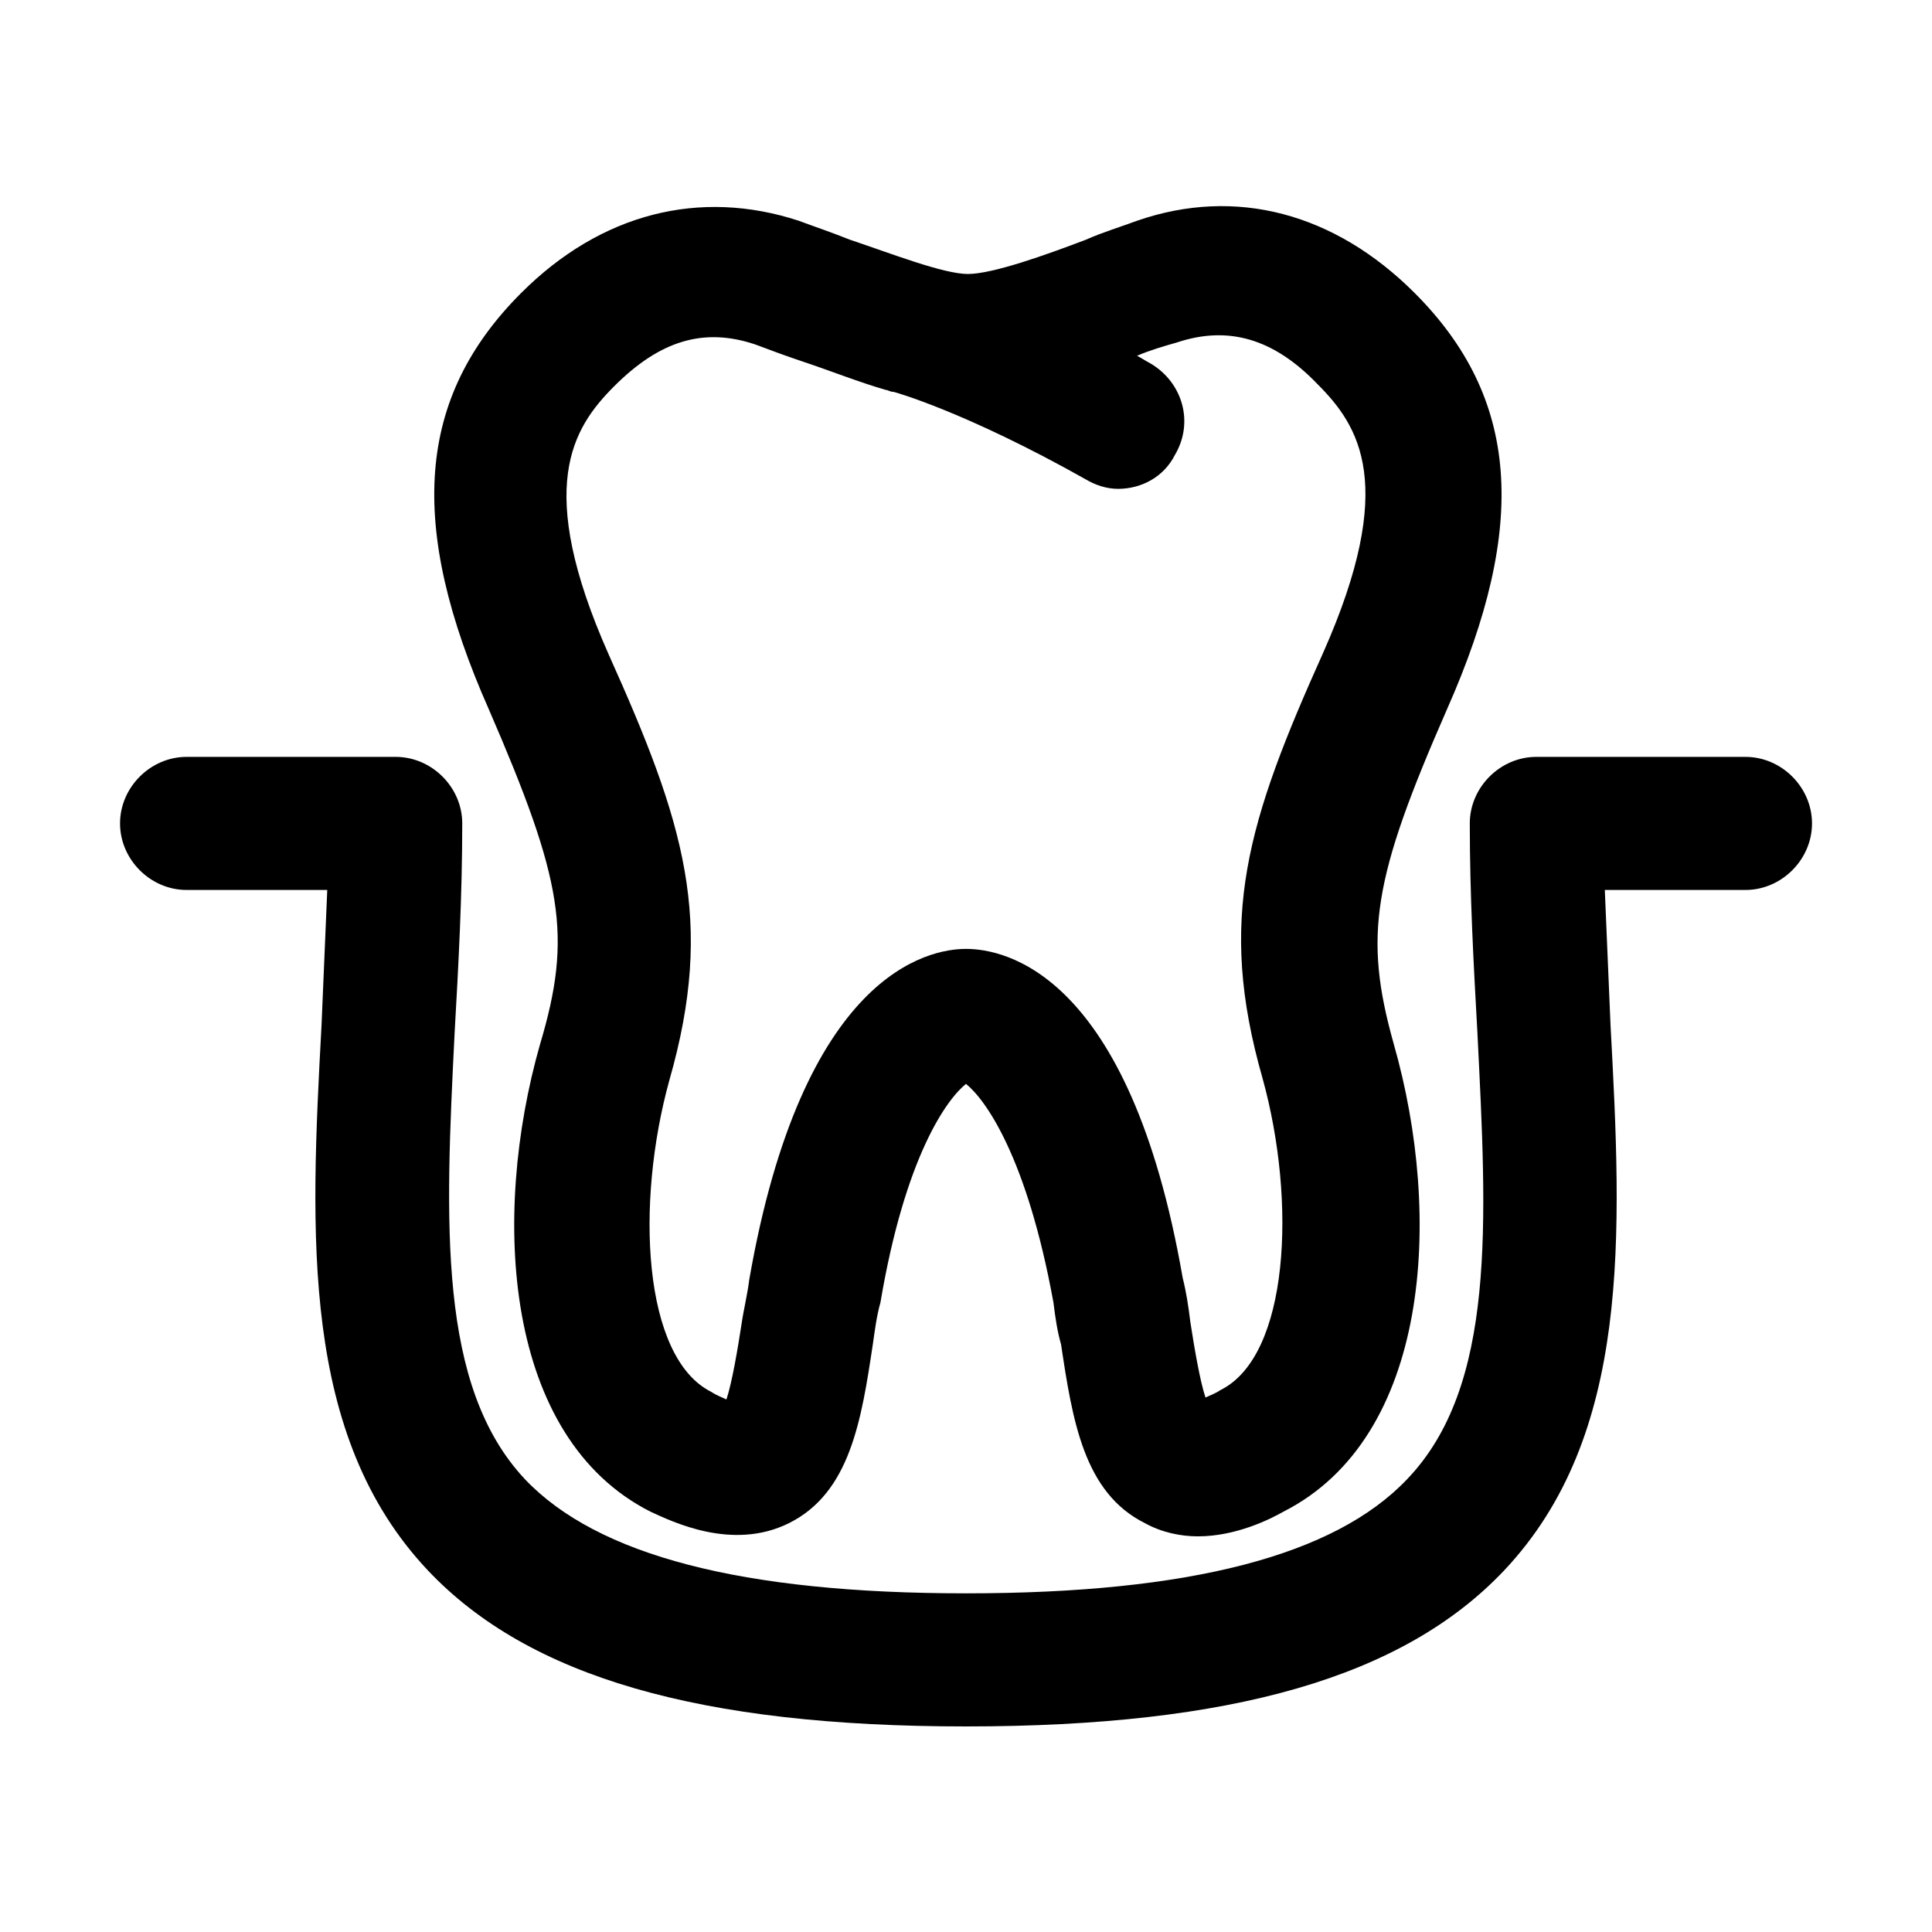
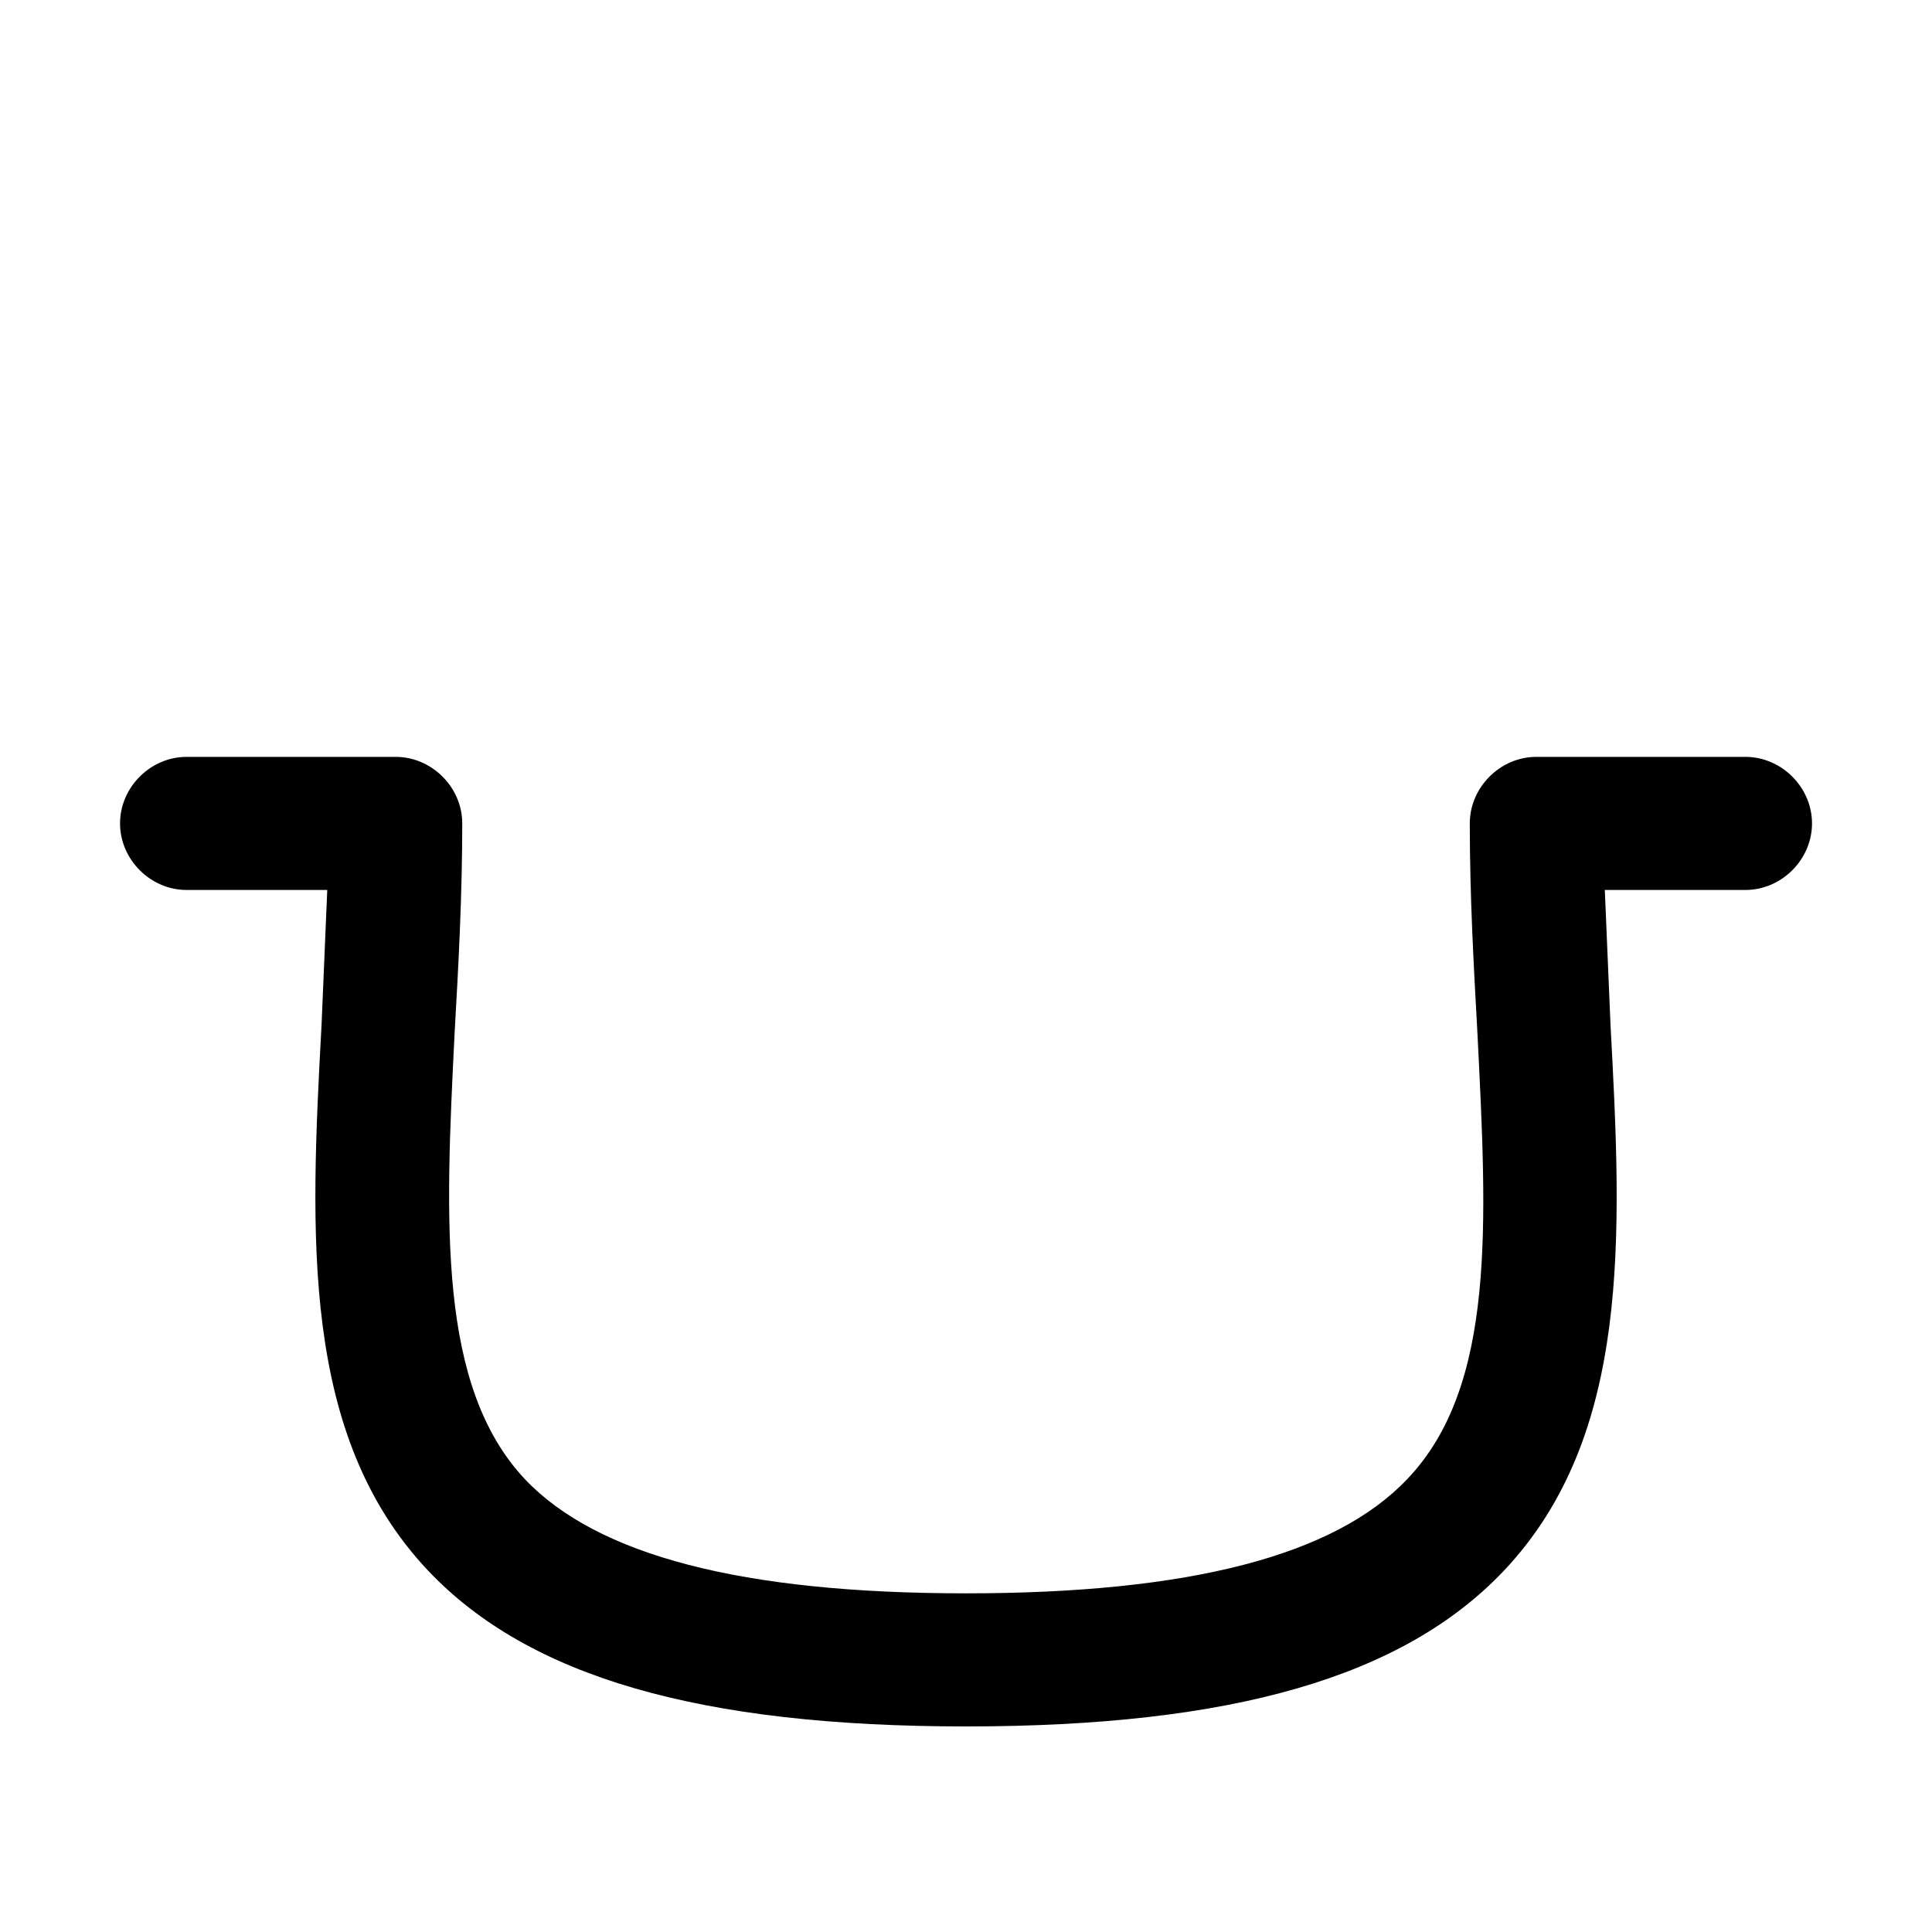
<svg xmlns="http://www.w3.org/2000/svg" fill="#000000" width="800px" height="800px" version="1.1" viewBox="144 144 512 512">
  <g>
-     <path d="m287.14 420.66c-13.098 45.848-9.574 104.29 29.223 123.94 5.543 2.519 21.664 10.578 36.777 3.023 16.121-8.062 19.145-27.207 22.168-47.359 0.504-3.527 1.008-7.559 2.016-11.082 6.547-38.797 17.633-53.91 22.672-57.941 5.039 4.031 16.121 19.145 23.176 57.938 0.504 4.031 1.008 7.559 2.016 11.082 3.023 20.152 6.047 39.297 22.168 47.359 4.535 2.519 9.574 3.527 14.105 3.527 10.078 0 19.145-4.535 22.672-6.551 38.793-19.648 42.32-78.09 29.223-123.94-8.062-28.719-5.543-43.832 14.105-88.672 21.664-48.871 19.145-82.625-8.566-110.34-21.16-21.16-47.359-28.215-73.555-19.145-4.031 1.512-9.07 3.023-13.602 5.039-10.578 4.031-24.688 9.07-31.234 9.07-6.551 0-20.656-5.543-31.234-9.07-5.039-2.016-9.574-3.527-13.602-5.039-26.199-8.566-52.395-2.016-73.555 19.145-27.711 27.711-30.23 61.465-8.566 110.34 19.641 45.348 22.16 59.957 13.594 88.676zm19.648-174.32c12.09-12.09 23.68-15.617 37.281-11.082 4.031 1.512 8.062 3.023 12.594 4.535 7.559 2.519 15.113 5.543 22.168 7.559 0.504 0 1.008 0.504 2.016 0.504 0 0 18.641 5.039 50.883 23.176 2.519 1.512 5.543 2.519 8.566 2.519 6.047 0 12.09-3.023 15.113-9.07 5.039-8.566 2.016-19.145-6.551-24.184-1.008-0.504-2.519-1.512-3.527-2.016 3.527-1.512 7.055-2.519 10.578-3.527 13.602-4.535 25.695-1.008 37.281 11.082 11.082 11.082 21.16 26.703 1.512 71.039-20.152 44.84-28.215 70.535-16.121 112.85 9.07 32.746 7.055 73.555-11.082 82.625-1.512 1.008-3.023 1.512-4.031 2.016-1.512-4.535-3.023-13.602-4.031-20.152-0.504-4.031-1.008-7.559-2.016-11.586-14.102-81.113-47.352-87.16-57.426-87.16-10.078 0-43.328 6.551-57.434 87.664-0.504 4.031-1.512 8.062-2.016 11.586-1.008 6.551-2.519 15.617-4.031 20.152-1.008-0.504-2.519-1.008-4.031-2.016-18.137-9.07-20.152-49.879-11.082-82.625 12.09-42.32 4.031-68.016-16.121-112.85-19.652-44.336-9.574-59.953 1.508-71.039z" />
    <path d="m606.56 344.58h-55.418c-9.574 0-17.633 8.062-17.633 17.633 0 19.145 1.008 37.281 2.016 55.418 2.519 50.383 5.039 93.707-18.641 118.39-19.145 20.156-57.434 30.23-116.88 30.23s-97.738-10.078-116.88-30.23c-23.176-24.688-21.16-68.016-18.641-118.39 1.008-17.633 2.016-36.273 2.016-55.418 0-9.574-8.062-17.633-17.633-17.633h-55.422c-9.574 0-17.633 8.062-17.633 17.633 0 9.574 8.059 17.637 17.633 17.637h37.281c-0.504 12.09-1.008 24.184-1.512 35.77-3.023 55.922-5.543 108.82 28.215 144.59 26.699 28.211 72.043 41.312 142.58 41.312s115.88-13.098 142.58-41.312c33.754-35.77 31.234-88.672 28.215-144.59-0.504-11.586-1.008-23.68-1.512-35.77h37.277c9.574 0 17.633-8.062 17.633-17.633 0.004-9.574-8.059-17.637-17.633-17.637z" />
  </g>
</svg>